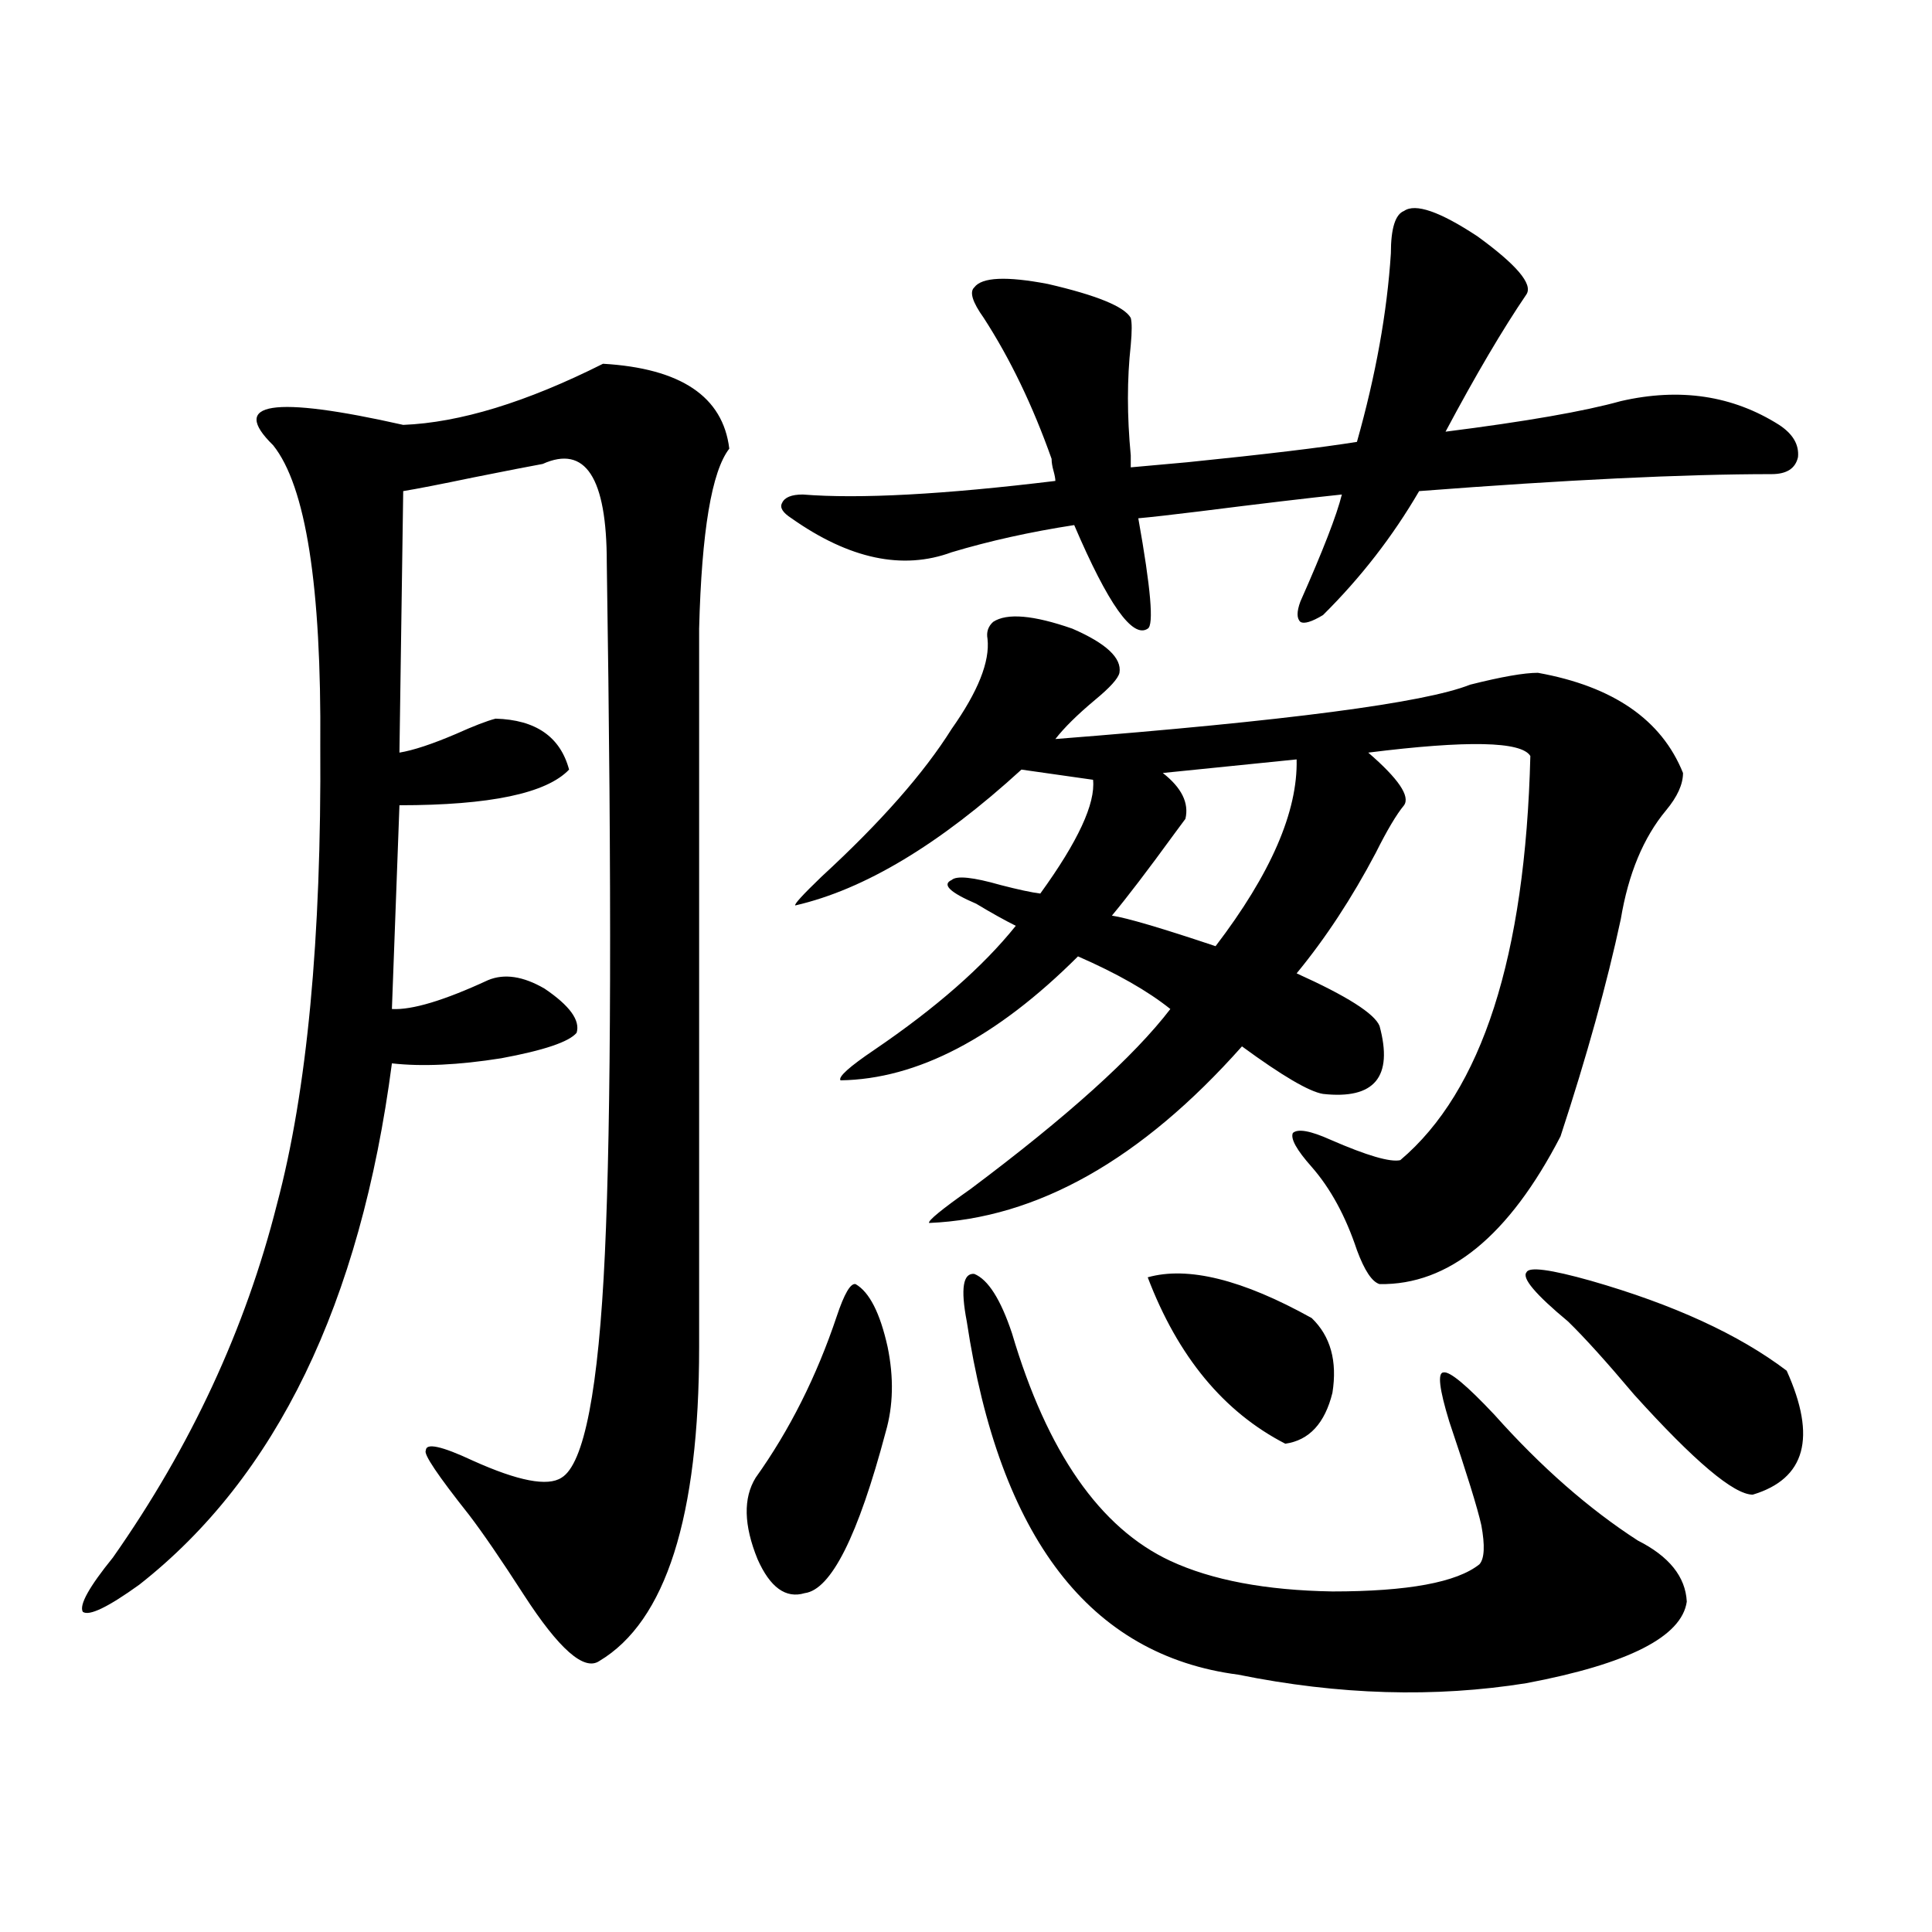
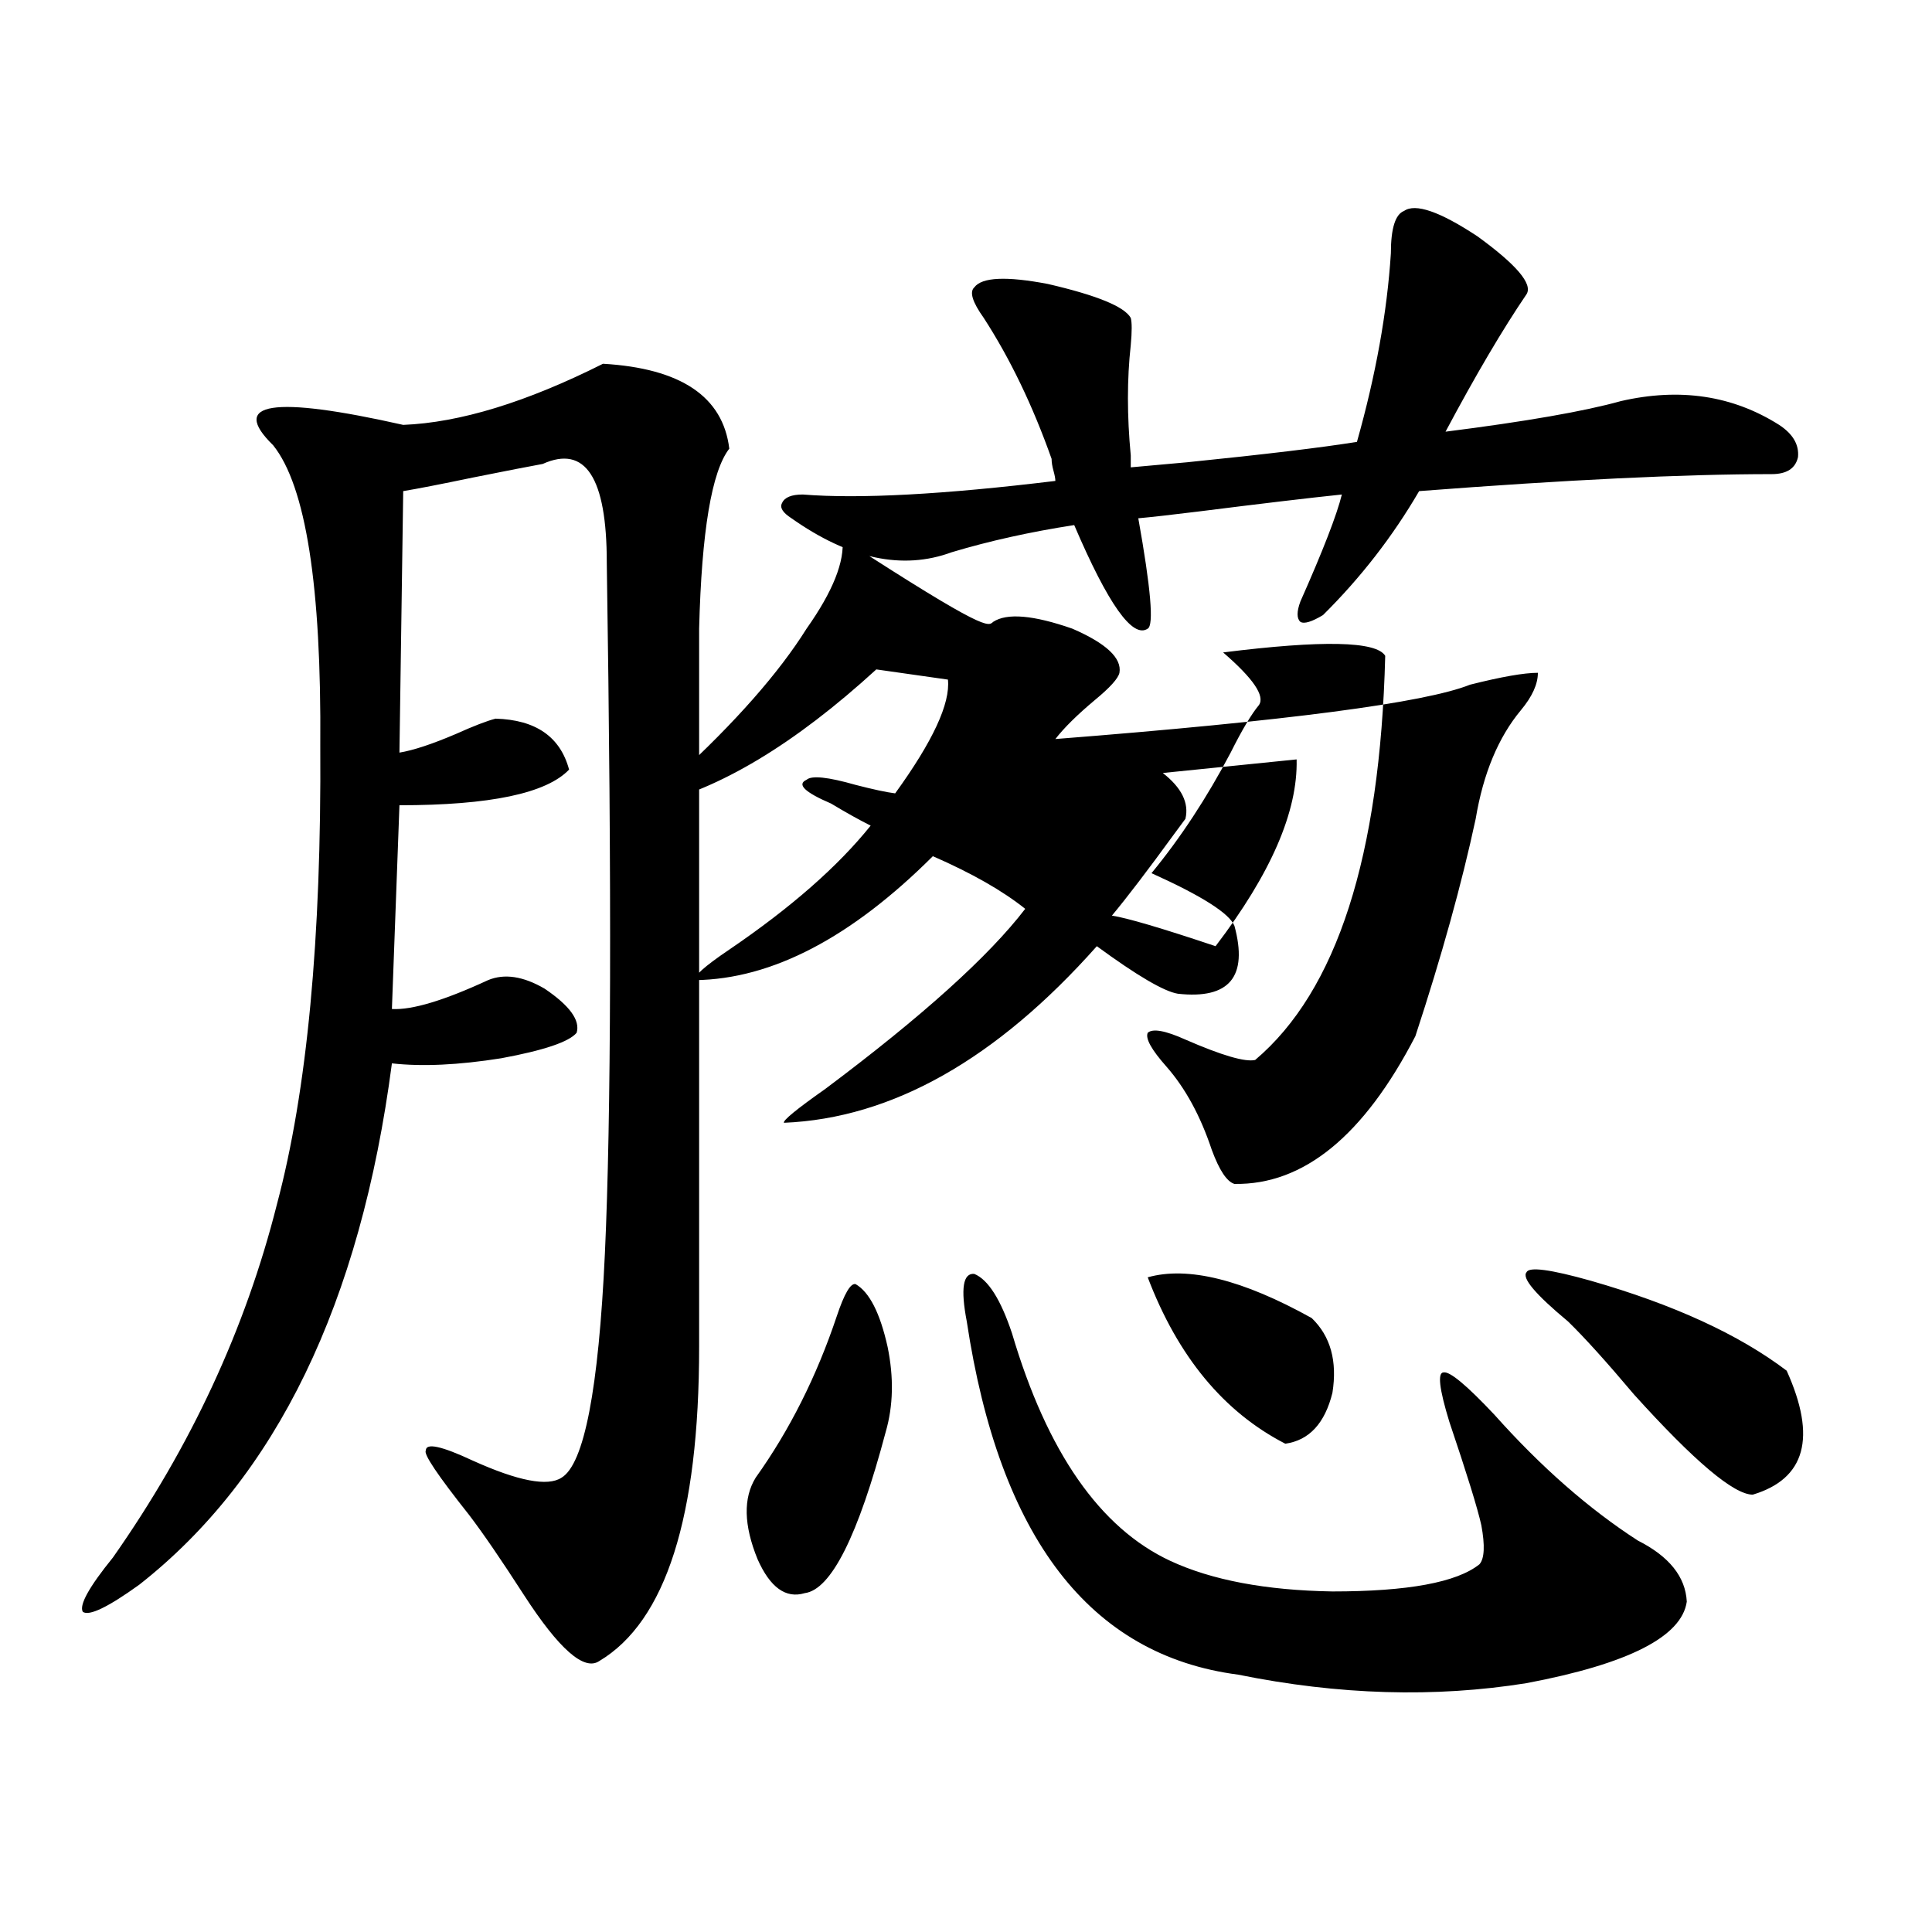
<svg xmlns="http://www.w3.org/2000/svg" version="1.1" id="图层_1" x="0px" y="0px" width="1000px" height="1000px" viewBox="0 0 1000 1000" enable-background="new 0 0 1000 1000" xml:space="preserve">
-   <path d="M312.114,188.281c40.319,2.349,62.103,17.002,65.364,43.945c-9.115,11.729-14.313,42.778-15.609,93.164v371.777  c0,87.891-17.24,142.081-51.706,162.598c-7.805,5.273-20.822-6.152-39.023-34.277c-11.707-18.154-21.143-31.929-28.292-41.309  c-16.265-20.503-23.749-31.641-22.438-33.398c0-4.092,8.125-2.334,24.39,5.273c23.414,10.547,38.688,13.486,45.853,8.789  c11.707-7.031,19.177-45.703,22.438-116.016c3.247-69.722,3.567-188.965,0.976-357.715c0-43.945-11.066-60.933-33.17-50.977  c-6.509,1.182-18.536,3.516-36.097,7.031c-16.92,3.516-28.947,5.864-36.097,7.031l-1.951,135.352  c7.149-1.167,16.905-4.395,29.268-9.668c9.101-4.092,15.93-6.729,20.487-7.91c20.808,0.591,33.49,9.38,38.048,26.367  c-11.707,12.305-40.975,18.457-87.803,18.457l-3.902,105.469c10.396,0.591,26.981-4.395,49.755-14.941  c8.445-3.516,18.201-2.046,29.268,4.395c13.003,8.789,18.536,16.411,16.585,22.852c-3.902,4.697-16.92,9.092-39.023,13.184  c-22.118,3.516-40.975,4.395-56.584,2.637C186.584,674.619,143.003,764.556,72.12,820.215  C55.855,831.93,46.1,836.612,42.853,834.277c-1.951-3.516,3.247-12.881,15.609-28.125c40.319-57.417,68.611-118.35,84.876-182.813  c15.609-58.584,23.079-137.686,22.438-237.305c0.641-82.617-7.484-134.473-24.39-155.566c-22.773-22.261-0.335-25.776,67.315-10.547  C237.97,218.755,272.436,208.208,312.114,188.281z M442.843,664.648c7.149,4.106,12.683,14.941,16.585,32.52  c3.247,15.82,2.927,30.474-0.976,43.945c-14.313,53.916-28.292,81.738-41.95,83.496c-9.756,2.939-17.896-2.925-24.39-17.578  c-7.164-17.578-7.484-31.641-0.976-42.188c17.561-24.609,31.539-52.432,41.95-83.496  C436.989,669.634,440.236,664.072,442.843,664.648z M838.931,207.617c30.563-7.031,57.88-2.925,81.949,12.305  c7.149,4.697,10.396,10.259,9.756,16.699c-1.311,5.864-5.854,8.789-13.658,8.789c-45.532,0-106.339,2.939-182.435,8.789  c-13.658,23.442-30.243,44.824-49.755,64.16c-5.854,3.516-9.756,4.697-11.707,3.516c-1.951-1.758-1.951-5.273,0-10.547  c11.707-26.367,18.856-44.824,21.463-55.371c-16.92,1.758-41.63,4.697-74.145,8.789c-14.313,1.758-24.725,2.939-31.219,3.516  c6.494,36.338,8.125,55.371,4.878,57.129c-7.805,5.273-20.487-12.593-38.048-53.613c-22.773,3.516-43.901,8.213-63.413,14.063  c-25.365,9.38-53.017,3.516-82.925-17.578c-4.558-2.925-6.188-5.562-4.878-7.91c1.296-2.925,4.878-4.395,10.731-4.395  c29.268,2.349,72.834,0,130.729-7.031c0-1.167-0.335-2.925-0.976-5.273c-0.655-2.334-0.976-4.395-0.976-6.152  c-9.756-27.534-21.463-51.855-35.121-72.949c-5.854-8.198-7.484-13.472-4.878-15.82c3.902-5.273,16.585-5.85,38.048-1.758  c25.365,5.864,39.664,11.729,42.926,17.578c0.641,2.349,0.641,7.031,0,14.063c-1.951,17.578-1.951,36.626,0,57.129v6.152  c6.494-0.576,16.25-1.455,29.268-2.637c40.319-4.092,69.587-7.607,87.803-10.547c9.756-34.565,15.609-67.085,17.561-97.559  c0-12.881,2.271-20.215,6.829-21.973c5.854-4.092,18.536,0.303,38.048,13.184c20.152,14.653,28.612,24.609,25.365,29.883  c-12.362,18.169-26.341,41.899-41.95,71.191C789.816,218.164,820.06,212.891,838.931,207.617z M514.061,321.875  c7.149-4.683,20.808-3.516,40.975,3.516c17.561,7.622,25.686,15.244,24.39,22.852c-0.655,2.939-4.878,7.622-12.683,14.063  c-9.115,7.622-15.944,14.365-20.487,20.215c119.662-9.365,191.215-18.745,214.629-28.125c16.25-4.092,27.957-6.152,35.121-6.152  c39.023,7.031,64.054,24.321,75.12,51.855c0,5.864-2.927,12.305-8.78,19.336c-11.707,14.063-19.512,32.822-23.414,56.25  c-7.164,33.398-17.561,70.903-31.219,112.5c-26.676,51.567-57.895,77.056-93.656,76.465c-3.902-1.167-7.805-7.031-11.707-17.578  c-5.854-17.578-13.658-31.929-23.414-43.066c-7.805-8.789-11.066-14.639-9.756-17.578c2.592-2.334,9.101-1.167,19.512,3.516  c18.856,8.213,30.884,11.729,36.097,10.547c42.271-35.732,64.709-105.469,67.315-209.18c-4.558-7.607-32.529-8.198-83.9-1.758  c15.609,13.486,21.783,22.563,18.536,27.246c-3.902,4.697-8.78,12.896-14.634,24.609c-12.362,23.442-26.021,44.248-40.975,62.402  c26.006,11.729,40.319,20.806,42.926,27.246c7.149,26.367-2.606,38.096-29.268,35.156c-7.164-1.167-21.143-9.365-41.95-24.609  c-52.041,58.599-106.019,89.072-161.947,91.406c-0.655-1.167,6.494-7.031,21.463-17.578c50.075-37.49,84.541-68.555,103.412-93.164  c-11.707-9.365-27.651-18.457-47.804-27.246c-42.285,42.188-83.26,63.584-122.924,64.16c-1.311-1.758,4.543-7.031,17.561-15.82  c31.859-21.67,56.249-43.066,73.169-64.16c-5.854-2.925-12.683-6.729-20.487-11.426c-13.658-5.85-17.896-9.956-12.683-12.305  c2.592-2.334,11.052-1.455,25.365,2.637c9.101,2.349,15.93,3.818,20.487,4.395c19.512-26.943,28.612-46.582,27.316-58.887  l-37.072-5.273c-42.285,38.672-81.309,62.114-117.07,70.313c-0.655-0.576,3.902-5.562,13.658-14.941  c30.563-28.125,53.002-53.613,67.315-76.465c13.658-19.336,19.832-34.854,18.536-46.582  C510.479,327.148,511.454,324.224,514.061,321.875z M500.402,683.984c-3.262-16.987-1.951-25.186,3.902-24.609  c7.149,2.939,13.658,13.184,19.512,30.762c18.201,61.523,45.518,100.786,81.949,117.773c21.463,9.971,49.42,15.244,83.9,15.82  c39.023,0,64.389-4.683,76.096-14.063c2.592-2.925,2.927-9.668,0.976-20.215c-1.951-8.789-7.484-26.655-16.585-53.613  c-5.213-16.987-6.188-25.488-2.927-25.488c3.247-0.576,12.027,6.743,26.341,21.973c24.055,26.958,48.779,48.643,74.145,65.039  c16.25,8.213,24.71,18.76,25.365,31.641c-2.606,18.155-30.243,32.218-82.925,42.188c-47.483,7.608-97.238,6.152-149.265-4.395  C564.136,856.827,517.308,795.908,500.402,683.984z M671.13,393.066l-69.267,7.031c9.756,7.622,13.658,15.532,11.707,23.73  c-1.311,1.758-3.262,4.395-5.854,7.91c-13.658,18.76-24.39,32.822-32.194,42.188c7.805,1.182,25.686,6.455,53.657,15.82  C657.792,452.256,671.771,420.024,671.13,393.066z M678.935,682.227c9.756,9.38,13.323,22.275,10.731,38.672  c-3.902,15.82-12.042,24.609-24.39,26.367c-31.874-16.396-55.608-45.112-71.218-86.133  C614.866,655.283,643.158,662.314,678.935,682.227z M823.321,662.891c42.926,12.305,76.736,27.837,101.461,46.582  c15.609,34.58,9.756,55.962-17.561,64.16c-9.756,0-30.243-17.275-61.462-51.855c-14.313-16.987-25.7-29.58-34.146-37.793  c-16.92-14.063-24.069-22.549-21.463-25.488C791.447,655.571,802.499,657.041,823.321,662.891z" />
+   <path d="M312.114,188.281c40.319,2.349,62.103,17.002,65.364,43.945c-9.115,11.729-14.313,42.778-15.609,93.164v371.777  c0,87.891-17.24,142.081-51.706,162.598c-7.805,5.273-20.822-6.152-39.023-34.277c-11.707-18.154-21.143-31.929-28.292-41.309  c-16.265-20.503-23.749-31.641-22.438-33.398c0-4.092,8.125-2.334,24.39,5.273c23.414,10.547,38.688,13.486,45.853,8.789  c11.707-7.031,19.177-45.703,22.438-116.016c3.247-69.722,3.567-188.965,0.976-357.715c0-43.945-11.066-60.933-33.17-50.977  c-6.509,1.182-18.536,3.516-36.097,7.031c-16.92,3.516-28.947,5.864-36.097,7.031l-1.951,135.352  c7.149-1.167,16.905-4.395,29.268-9.668c9.101-4.092,15.93-6.729,20.487-7.91c20.808,0.591,33.49,9.38,38.048,26.367  c-11.707,12.305-40.975,18.457-87.803,18.457l-3.902,105.469c10.396,0.591,26.981-4.395,49.755-14.941  c8.445-3.516,18.201-2.046,29.268,4.395c13.003,8.789,18.536,16.411,16.585,22.852c-3.902,4.697-16.92,9.092-39.023,13.184  c-22.118,3.516-40.975,4.395-56.584,2.637C186.584,674.619,143.003,764.556,72.12,820.215  C55.855,831.93,46.1,836.612,42.853,834.277c-1.951-3.516,3.247-12.881,15.609-28.125c40.319-57.417,68.611-118.35,84.876-182.813  c15.609-58.584,23.079-137.686,22.438-237.305c0.641-82.617-7.484-134.473-24.39-155.566c-22.773-22.261-0.335-25.776,67.315-10.547  C237.97,218.755,272.436,208.208,312.114,188.281z M442.843,664.648c7.149,4.106,12.683,14.941,16.585,32.52  c3.247,15.82,2.927,30.474-0.976,43.945c-14.313,53.916-28.292,81.738-41.95,83.496c-9.756,2.939-17.896-2.925-24.39-17.578  c-7.164-17.578-7.484-31.641-0.976-42.188c17.561-24.609,31.539-52.432,41.95-83.496  C436.989,669.634,440.236,664.072,442.843,664.648z M838.931,207.617c30.563-7.031,57.88-2.925,81.949,12.305  c7.149,4.697,10.396,10.259,9.756,16.699c-1.311,5.864-5.854,8.789-13.658,8.789c-45.532,0-106.339,2.939-182.435,8.789  c-13.658,23.442-30.243,44.824-49.755,64.16c-5.854,3.516-9.756,4.697-11.707,3.516c-1.951-1.758-1.951-5.273,0-10.547  c11.707-26.367,18.856-44.824,21.463-55.371c-16.92,1.758-41.63,4.697-74.145,8.789c-14.313,1.758-24.725,2.939-31.219,3.516  c6.494,36.338,8.125,55.371,4.878,57.129c-7.805,5.273-20.487-12.593-38.048-53.613c-22.773,3.516-43.901,8.213-63.413,14.063  c-25.365,9.38-53.017,3.516-82.925-17.578c-4.558-2.925-6.188-5.562-4.878-7.91c1.296-2.925,4.878-4.395,10.731-4.395  c29.268,2.349,72.834,0,130.729-7.031c0-1.167-0.335-2.925-0.976-5.273c-0.655-2.334-0.976-4.395-0.976-6.152  c-9.756-27.534-21.463-51.855-35.121-72.949c-5.854-8.198-7.484-13.472-4.878-15.82c3.902-5.273,16.585-5.85,38.048-1.758  c25.365,5.864,39.664,11.729,42.926,17.578c0.641,2.349,0.641,7.031,0,14.063c-1.951,17.578-1.951,36.626,0,57.129v6.152  c6.494-0.576,16.25-1.455,29.268-2.637c40.319-4.092,69.587-7.607,87.803-10.547c9.756-34.565,15.609-67.085,17.561-97.559  c0-12.881,2.271-20.215,6.829-21.973c5.854-4.092,18.536,0.303,38.048,13.184c20.152,14.653,28.612,24.609,25.365,29.883  c-12.362,18.169-26.341,41.899-41.95,71.191C789.816,218.164,820.06,212.891,838.931,207.617z M514.061,321.875  c7.149-4.683,20.808-3.516,40.975,3.516c17.561,7.622,25.686,15.244,24.39,22.852c-0.655,2.939-4.878,7.622-12.683,14.063  c-9.115,7.622-15.944,14.365-20.487,20.215c119.662-9.365,191.215-18.745,214.629-28.125c16.25-4.092,27.957-6.152,35.121-6.152  c0,5.864-2.927,12.305-8.78,19.336c-11.707,14.063-19.512,32.822-23.414,56.25  c-7.164,33.398-17.561,70.903-31.219,112.5c-26.676,51.567-57.895,77.056-93.656,76.465c-3.902-1.167-7.805-7.031-11.707-17.578  c-5.854-17.578-13.658-31.929-23.414-43.066c-7.805-8.789-11.066-14.639-9.756-17.578c2.592-2.334,9.101-1.167,19.512,3.516  c18.856,8.213,30.884,11.729,36.097,10.547c42.271-35.732,64.709-105.469,67.315-209.18c-4.558-7.607-32.529-8.198-83.9-1.758  c15.609,13.486,21.783,22.563,18.536,27.246c-3.902,4.697-8.78,12.896-14.634,24.609c-12.362,23.442-26.021,44.248-40.975,62.402  c26.006,11.729,40.319,20.806,42.926,27.246c7.149,26.367-2.606,38.096-29.268,35.156c-7.164-1.167-21.143-9.365-41.95-24.609  c-52.041,58.599-106.019,89.072-161.947,91.406c-0.655-1.167,6.494-7.031,21.463-17.578c50.075-37.49,84.541-68.555,103.412-93.164  c-11.707-9.365-27.651-18.457-47.804-27.246c-42.285,42.188-83.26,63.584-122.924,64.16c-1.311-1.758,4.543-7.031,17.561-15.82  c31.859-21.67,56.249-43.066,73.169-64.16c-5.854-2.925-12.683-6.729-20.487-11.426c-13.658-5.85-17.896-9.956-12.683-12.305  c2.592-2.334,11.052-1.455,25.365,2.637c9.101,2.349,15.93,3.818,20.487,4.395c19.512-26.943,28.612-46.582,27.316-58.887  l-37.072-5.273c-42.285,38.672-81.309,62.114-117.07,70.313c-0.655-0.576,3.902-5.562,13.658-14.941  c30.563-28.125,53.002-53.613,67.315-76.465c13.658-19.336,19.832-34.854,18.536-46.582  C510.479,327.148,511.454,324.224,514.061,321.875z M500.402,683.984c-3.262-16.987-1.951-25.186,3.902-24.609  c7.149,2.939,13.658,13.184,19.512,30.762c18.201,61.523,45.518,100.786,81.949,117.773c21.463,9.971,49.42,15.244,83.9,15.82  c39.023,0,64.389-4.683,76.096-14.063c2.592-2.925,2.927-9.668,0.976-20.215c-1.951-8.789-7.484-26.655-16.585-53.613  c-5.213-16.987-6.188-25.488-2.927-25.488c3.247-0.576,12.027,6.743,26.341,21.973c24.055,26.958,48.779,48.643,74.145,65.039  c16.25,8.213,24.71,18.76,25.365,31.641c-2.606,18.155-30.243,32.218-82.925,42.188c-47.483,7.608-97.238,6.152-149.265-4.395  C564.136,856.827,517.308,795.908,500.402,683.984z M671.13,393.066l-69.267,7.031c9.756,7.622,13.658,15.532,11.707,23.73  c-1.311,1.758-3.262,4.395-5.854,7.91c-13.658,18.76-24.39,32.822-32.194,42.188c7.805,1.182,25.686,6.455,53.657,15.82  C657.792,452.256,671.771,420.024,671.13,393.066z M678.935,682.227c9.756,9.38,13.323,22.275,10.731,38.672  c-3.902,15.82-12.042,24.609-24.39,26.367c-31.874-16.396-55.608-45.112-71.218-86.133  C614.866,655.283,643.158,662.314,678.935,682.227z M823.321,662.891c42.926,12.305,76.736,27.837,101.461,46.582  c15.609,34.58,9.756,55.962-17.561,64.16c-9.756,0-30.243-17.275-61.462-51.855c-14.313-16.987-25.7-29.58-34.146-37.793  c-16.92-14.063-24.069-22.549-21.463-25.488C791.447,655.571,802.499,657.041,823.321,662.891z" />
</svg>